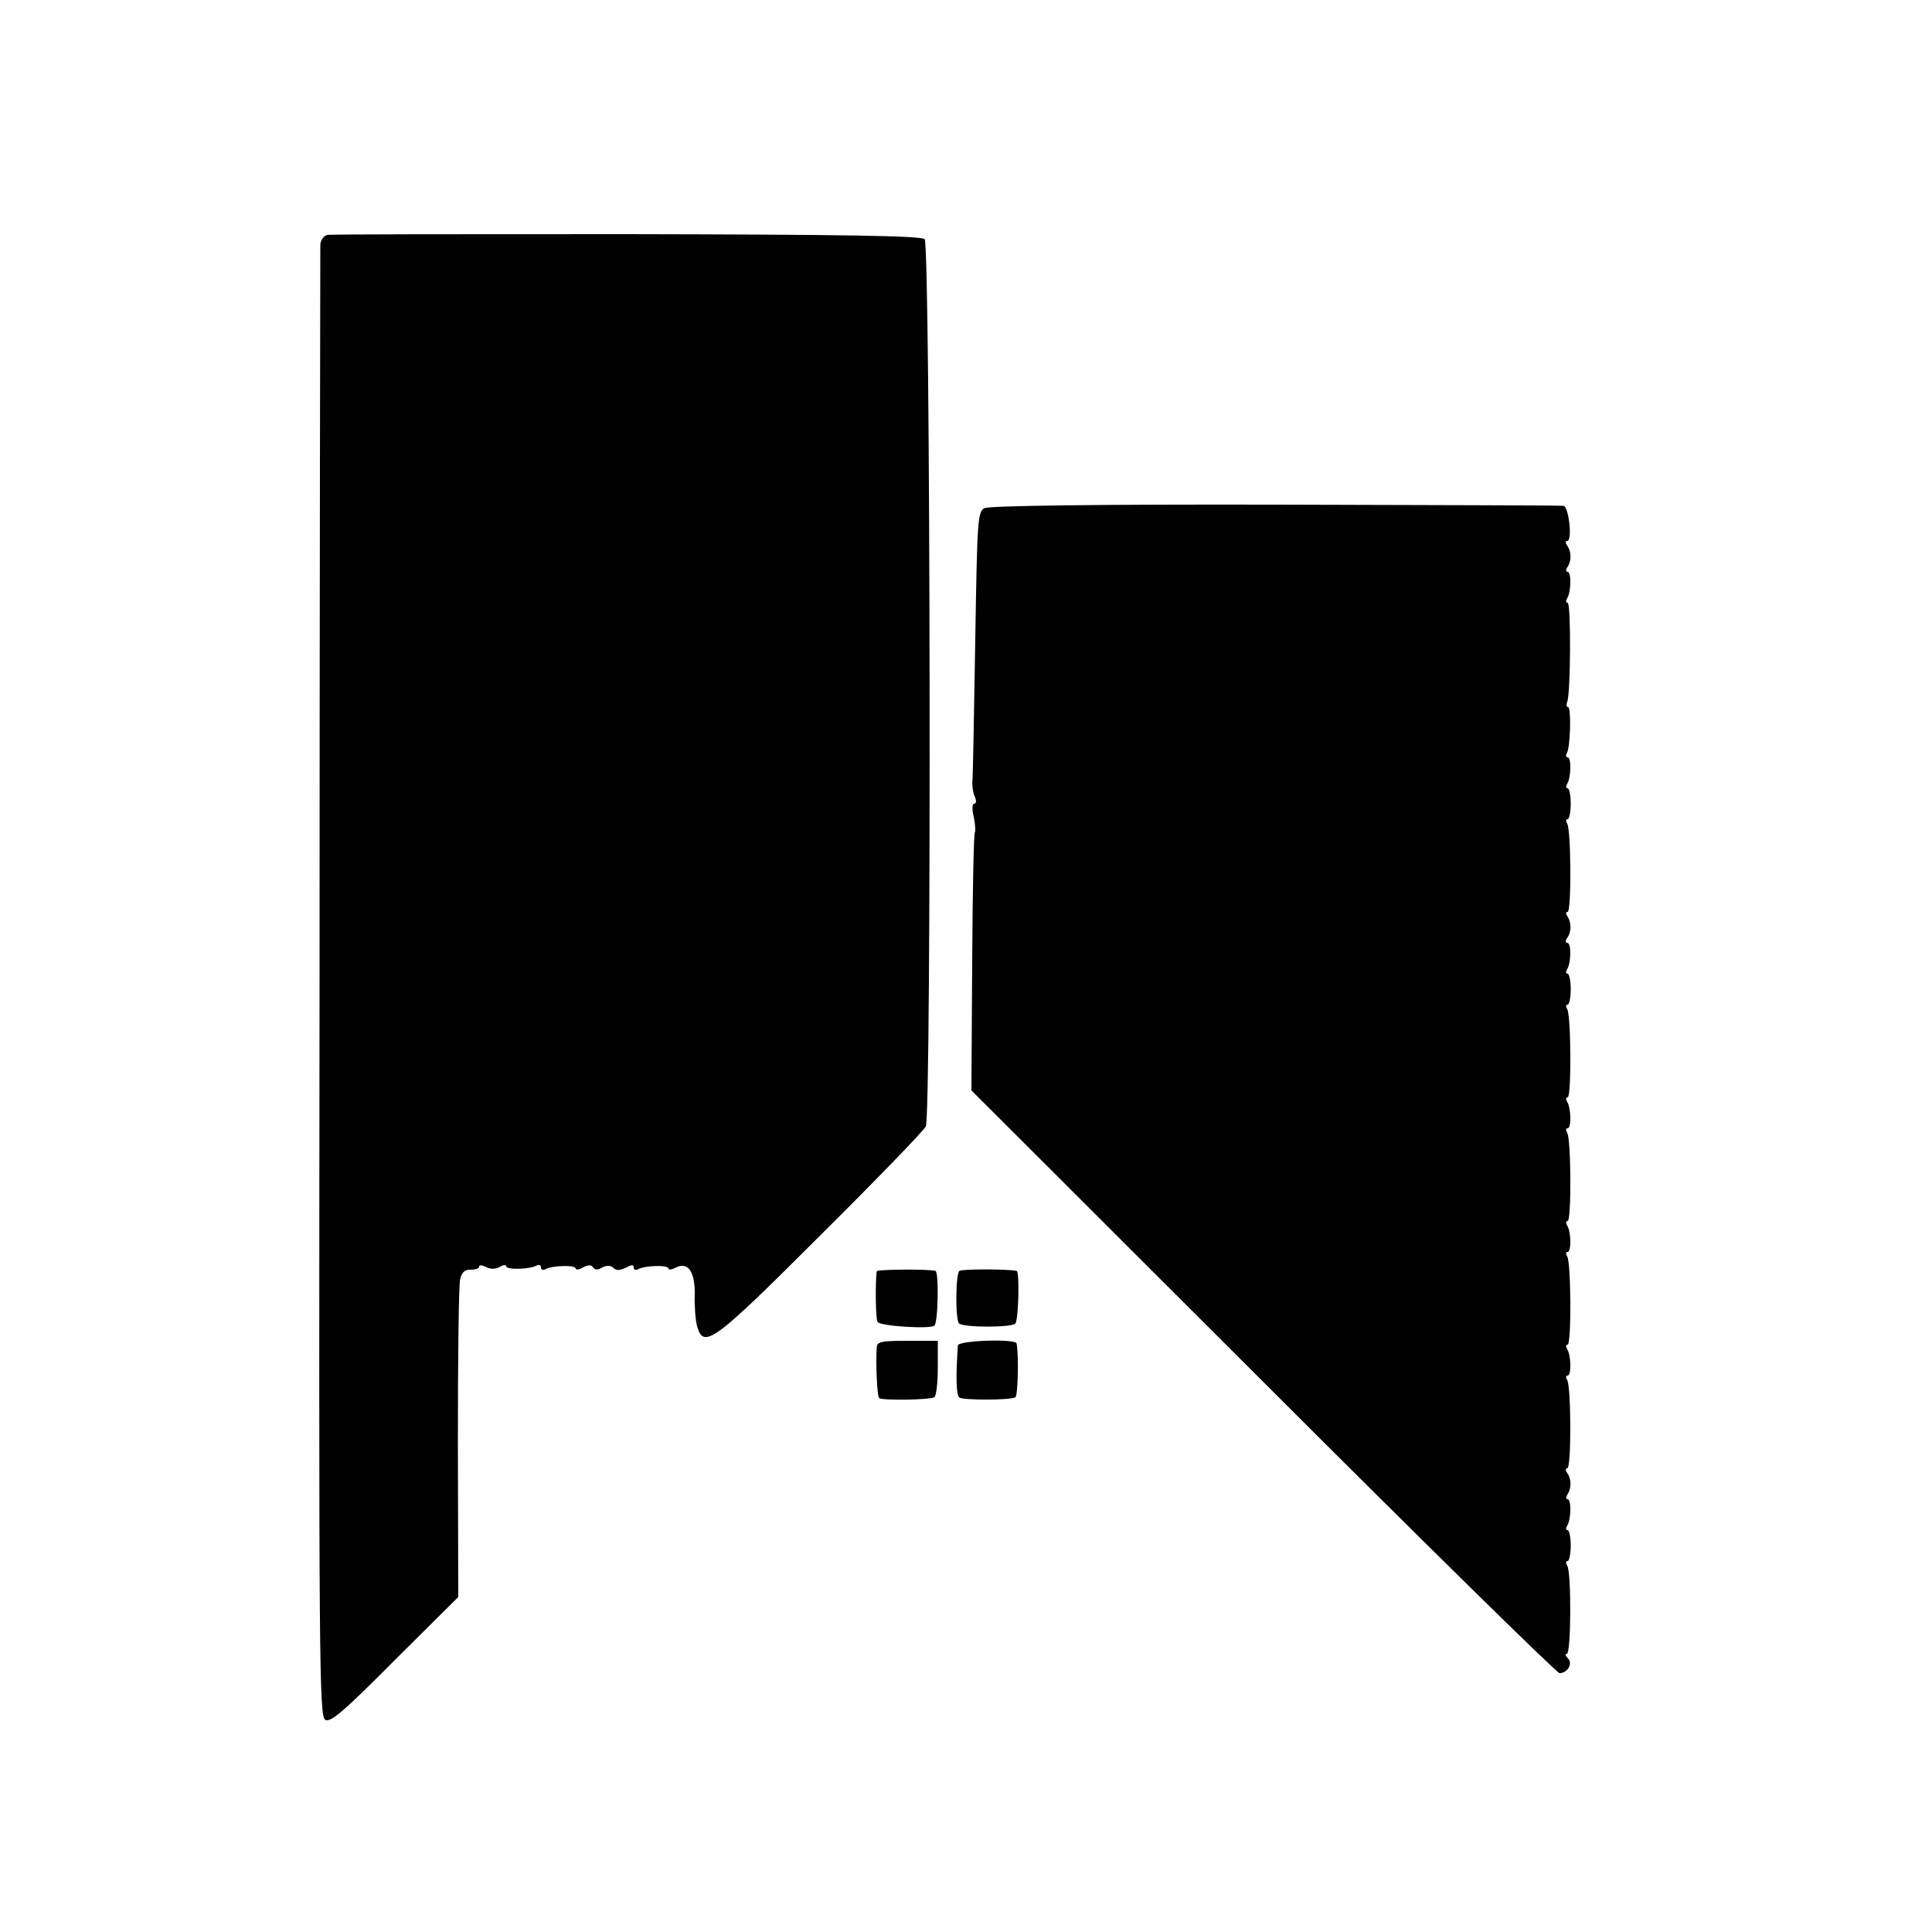
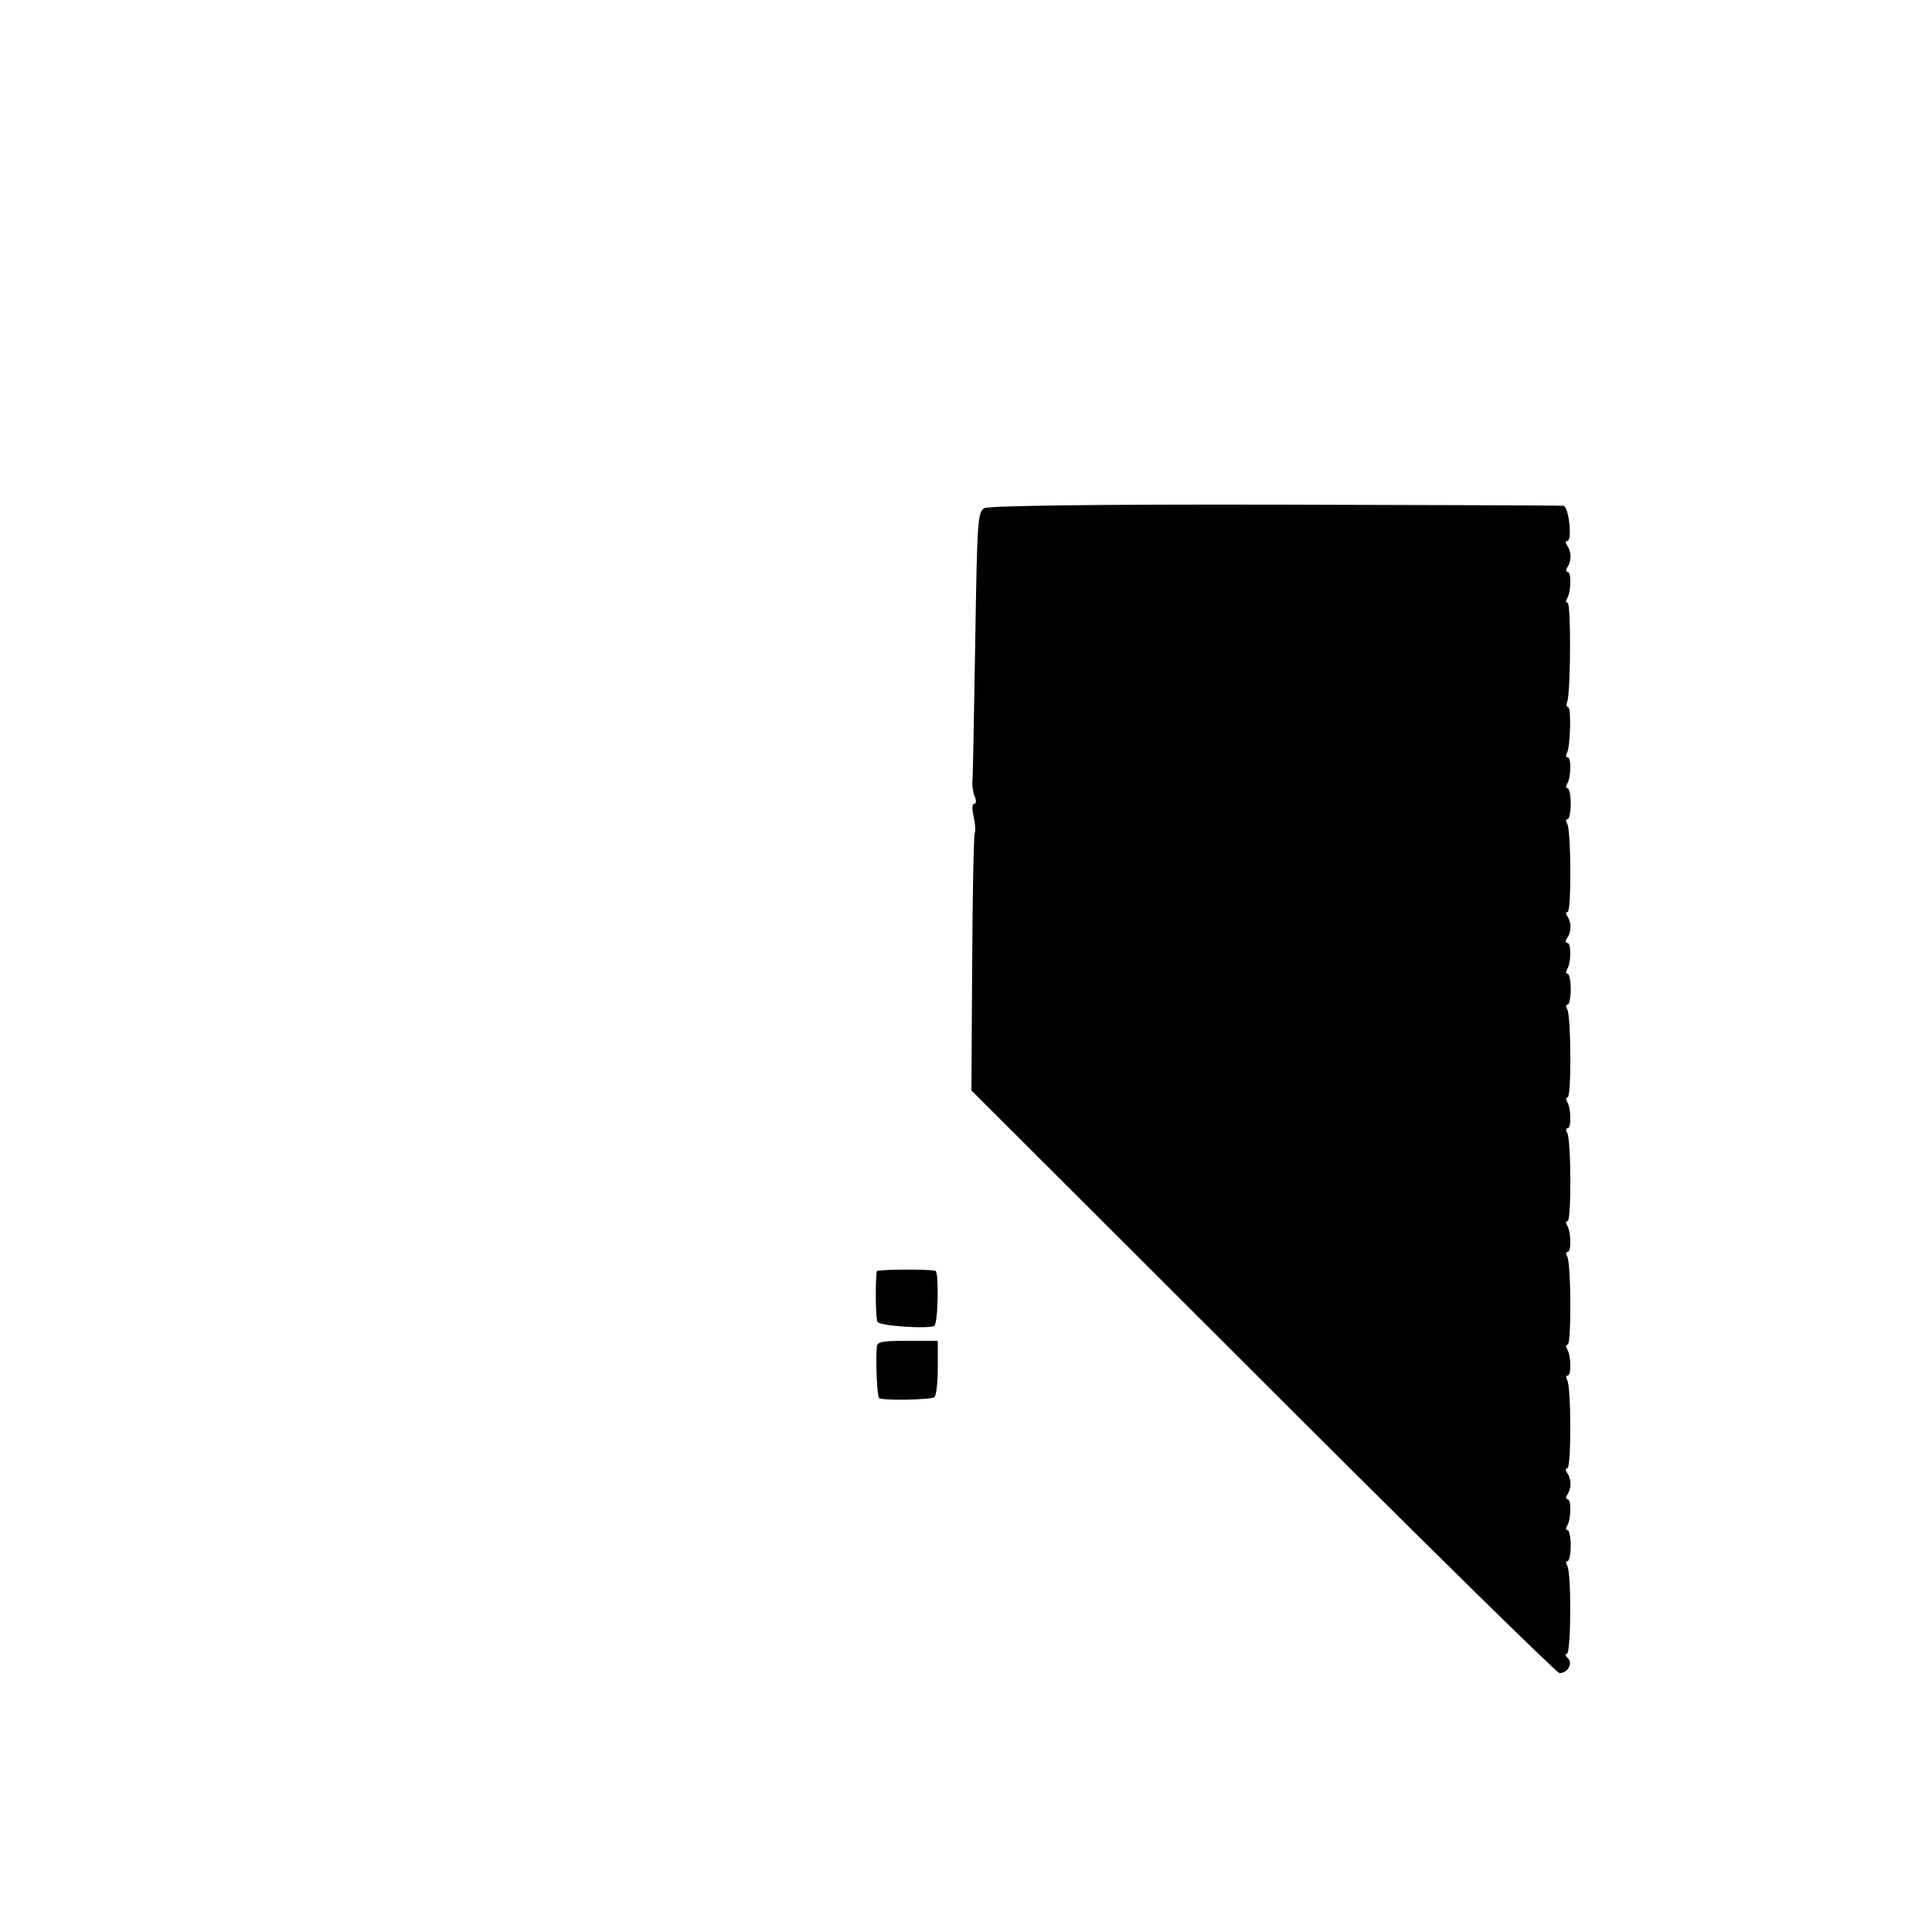
<svg xmlns="http://www.w3.org/2000/svg" version="1.0" width="500pt" height="500pt" viewBox="0 0 500 500" preserveAspectRatio="xMidYMid meet">
  <g transform="translate(0,500) scale(0.1,-0.1)" fill="#000000" stroke="none">
-     <path d="M847 4392 c-9 -2 -17 -13 -18 -25 0 -12 -2 -874 -2 -1915 -2 -1770 -1 -1895 15 -1903 14 -7 48 22 180 155 l164 163 -1 399 c0 219 2 410 6 424 4 17 12 25 27 24 12 0 22 3 22 8 0 5 8 4 18 -1 11 -6 24 -6 35 0 9 6 17 6 17 2 0 -10 63 -8 79 2 6 3 11 1 11 -5 0 -6 5 -8 11 -5 16 10 79 12 79 2 0 -4 9 -3 19 3 13 7 22 7 26 0 4 -7 13 -7 24 0 12 6 22 5 28 -1 8 -8 17 -7 32 0 15 8 21 9 21 1 0 -6 5 -8 11 -5 16 10 79 12 79 2 0 -4 8 -3 18 2 32 17 51 -9 50 -70 -1 -30 2 -66 6 -81 17 -60 41 -43 319 235 145 144 268 271 273 282 15 31 12 2281 -3 2296 -9 9 -215 12 -771 13 -417 0 -766 0 -775 -2z" />
    <path d="M2548 3685 c-18 -9 -19 -32 -24 -340 -3 -181 -6 -343 -7 -360 -2 -16 1 -38 6 -47 4 -10 4 -18 -2 -18 -5 0 -6 -14 -1 -34 4 -19 5 -37 3 -40 -3 -2 -6 -154 -7 -336 l-2 -332 755 -754 c415 -415 760 -754 767 -754 21 0 35 25 22 38 -7 7 -8 12 -3 12 11 0 12 211 1 228 -4 7 -4 12 1 12 4 0 8 18 8 40 0 22 -4 40 -8 40 -5 0 -5 5 -1 12 10 16 11 68 1 68 -5 0 -5 6 0 13 10 16 10 39 -1 55 -5 6 -5 12 0 12 11 0 10 212 0 228 -4 7 -4 12 1 12 10 0 9 52 -1 68 -4 7 -4 12 1 12 10 0 9 212 -1 228 -4 7 -4 12 1 12 10 0 9 52 -1 68 -4 7 -4 12 1 12 10 0 9 212 -1 228 -4 7 -4 12 1 12 10 0 9 52 -1 68 -4 7 -4 12 1 12 10 0 9 212 -1 228 -4 7 -4 12 1 12 4 0 8 18 8 40 0 22 -4 40 -8 40 -5 0 -5 5 -1 12 10 17 11 68 0 68 -5 0 -5 6 0 13 11 15 11 38 1 55 -5 6 -5 12 0 12 10 0 9 212 -1 228 -4 7 -4 12 1 12 4 0 8 18 8 40 0 22 -4 40 -8 40 -5 0 -5 5 -1 12 10 16 11 68 1 68 -5 0 -5 5 -2 11 9 14 12 119 3 119 -4 0 -5 6 -2 14 9 24 10 256 1 256 -5 0 -5 5 -1 12 10 16 11 68 1 68 -5 0 -5 6 0 13 10 16 10 39 -1 55 -5 7 -5 12 0 12 14 0 4 90 -10 91 -6 1 -341 2 -745 3 -473 1 -741 -3 -753 -9z" />
    <path d="M2269 1710 c-4 -27 -3 -124 2 -131 6 -11 134 -19 147 -10 10 7 12 140 3 142 -18 5 -151 4 -152 -1z" />
-     <path d="M2483 1711 c-10 -7 -11 -126 -1 -136 11 -11 139 -11 146 0 8 13 11 135 3 136 -25 5 -141 5 -148 0z" />
    <path d="M2269 1513 c-3 -40 1 -126 6 -131 6 -7 132 -5 143 2 5 3 9 37 9 76 l0 70 -78 0 c-68 0 -79 -2 -80 -17z" />
-     <path d="M2479 1518 c-6 -85 -4 -130 4 -135 12 -7 133 -7 145 1 6 4 9 106 3 139 -2 13 -151 8 -152 -5z" />
  </g>
</svg>